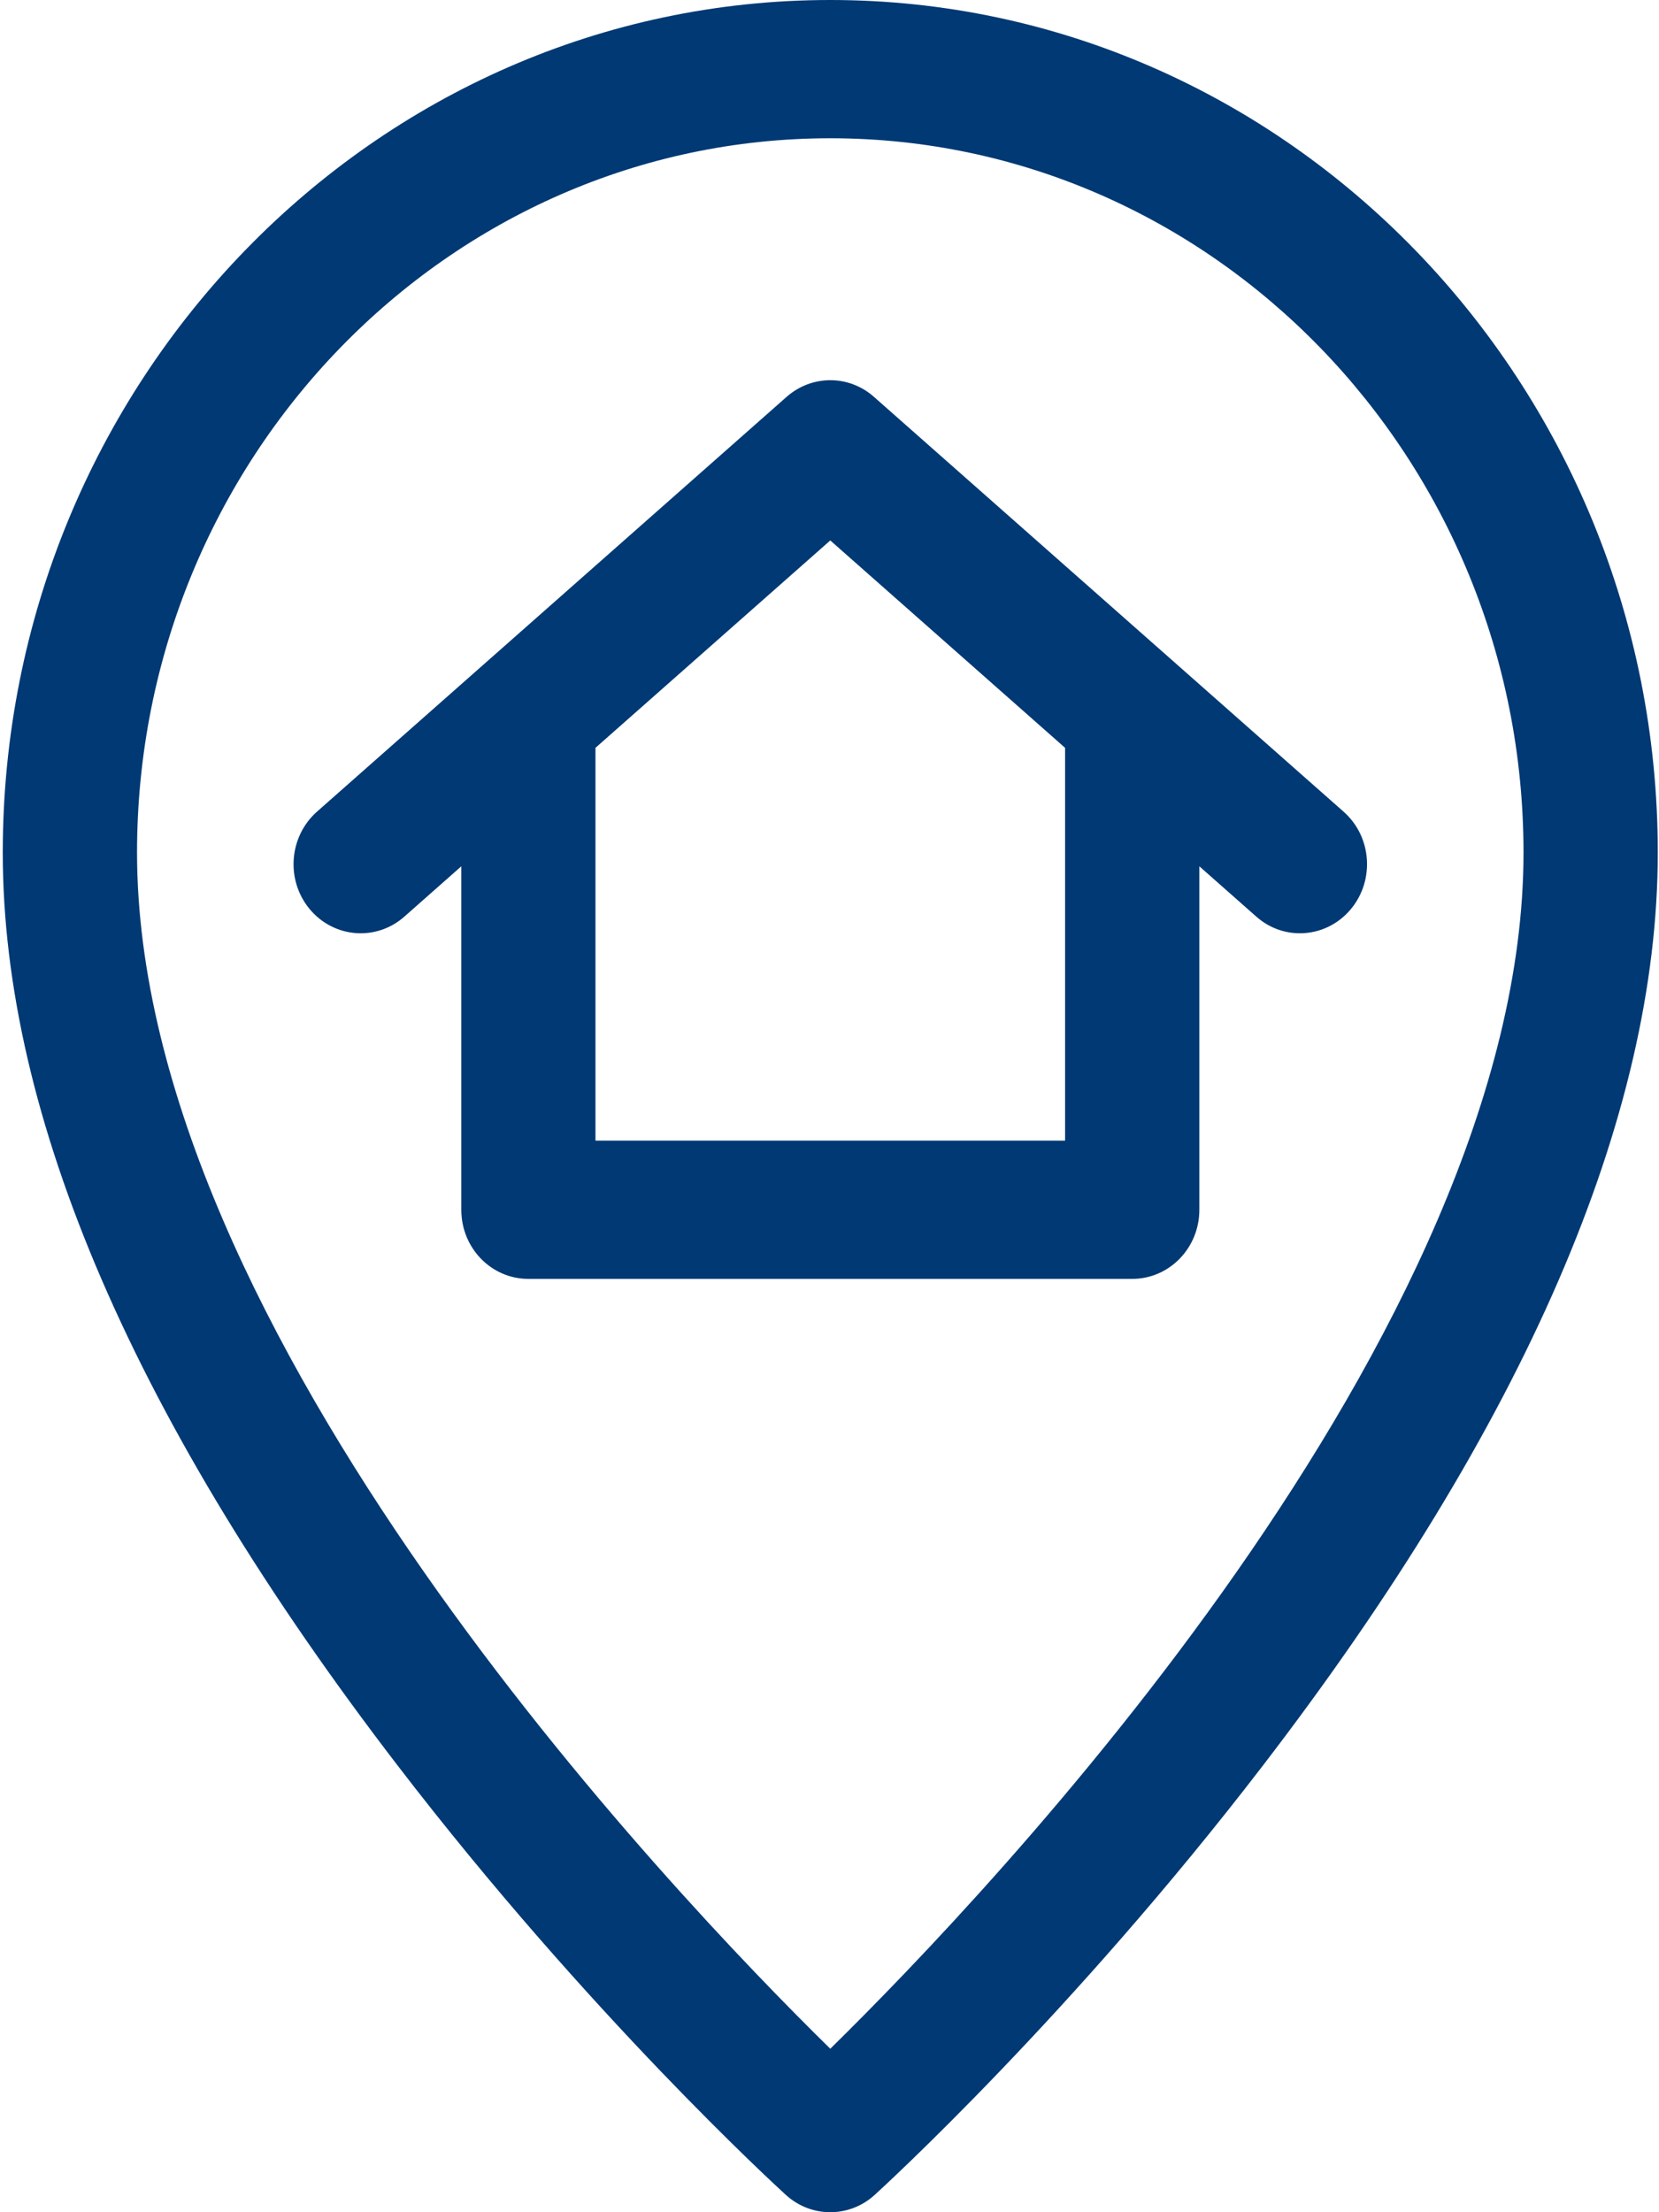
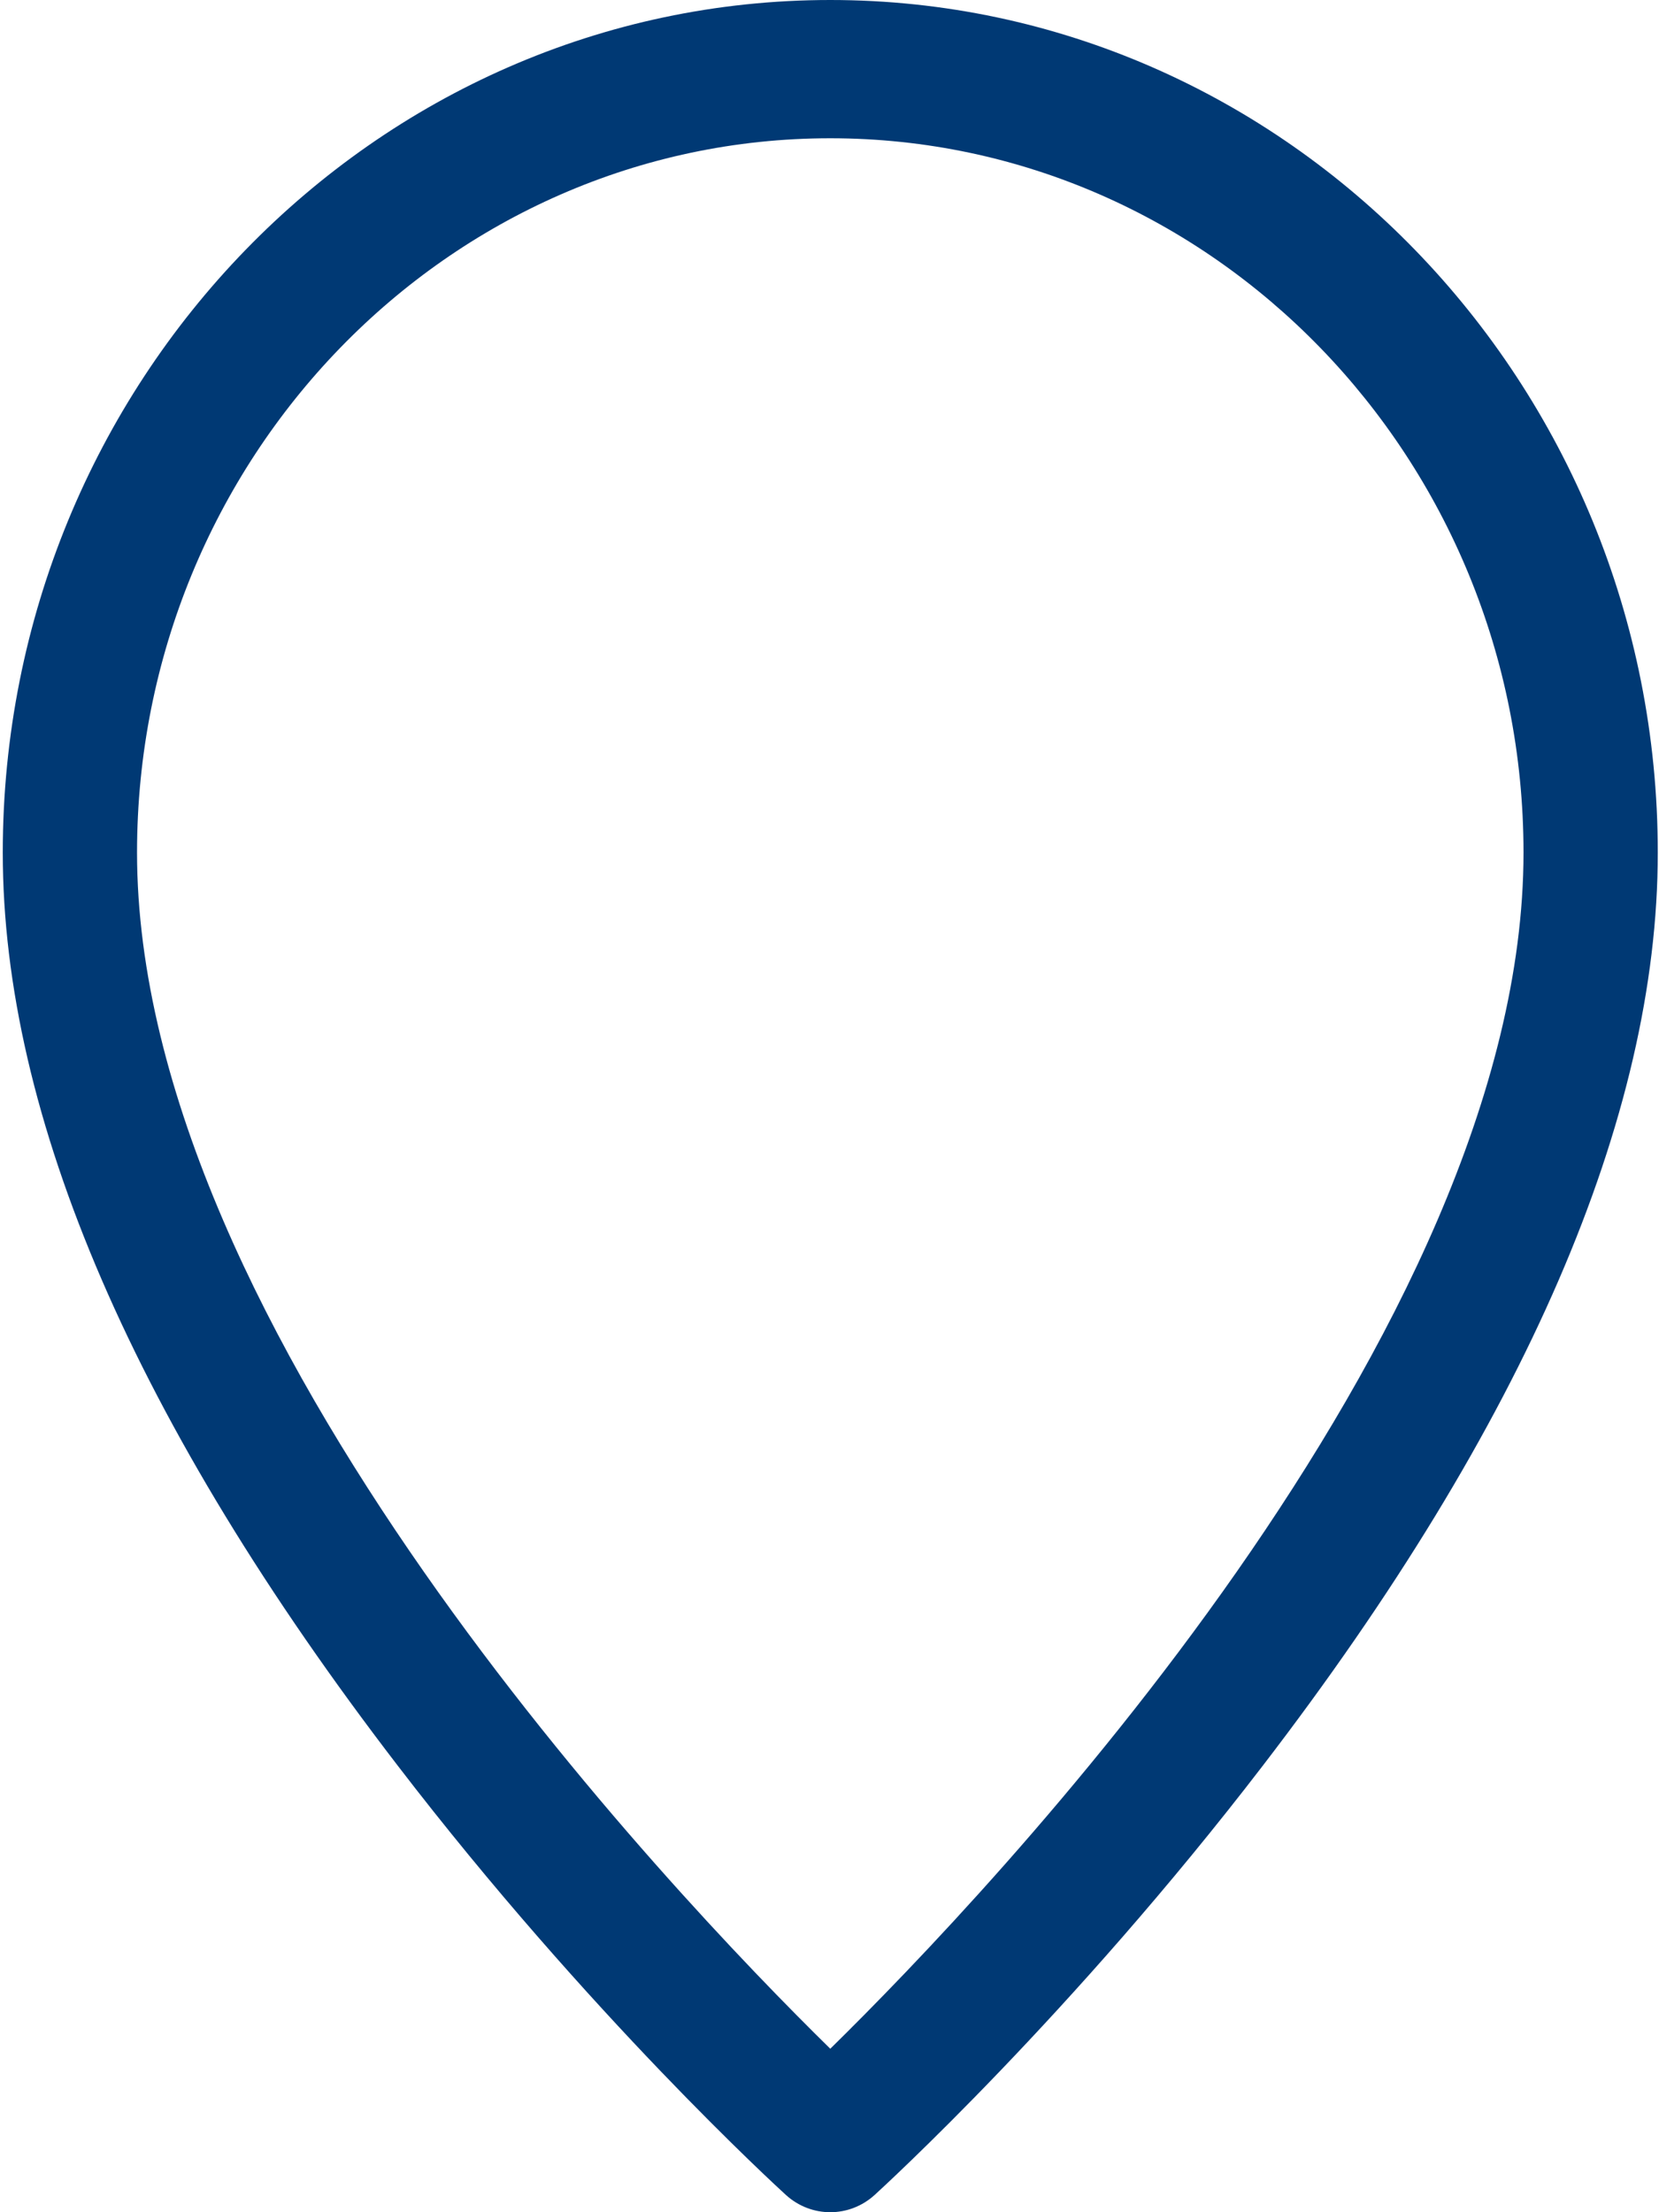
<svg xmlns="http://www.w3.org/2000/svg" width="15" height="20" viewBox="0 0 15 20" fill="none">
  <path fill-rule="evenodd" clip-rule="evenodd" d="M0.025 7.708C0.025 3.458 3.382 0 7.507 0C11.632 0 14.989 3.458 14.989 7.708C14.989 10.099 13.788 12.875 11.42 15.96C9.688 18.218 7.98 19.778 7.908 19.844C7.679 20.052 7.335 20.052 7.106 19.844C7.034 19.778 5.326 18.218 3.594 15.96C1.226 12.875 0.025 10.099 0.025 7.708ZM1.239 7.708C1.239 12.043 6.065 17.107 7.507 18.522C8.949 17.107 13.775 12.043 13.775 7.708C13.775 4.147 10.963 1.25 7.507 1.25C4.051 1.25 1.239 4.147 1.239 7.708Z" fill="#003974" />
-   <path fill-rule="evenodd" clip-rule="evenodd" d="M7.902 3.588L12.148 7.338C12.403 7.563 12.432 7.957 12.214 8.219C11.997 8.48 11.614 8.513 11.359 8.287L10.844 7.832V10.938C10.844 11.283 10.572 11.562 10.237 11.562H4.777C4.442 11.562 4.171 11.283 4.171 10.938V7.832L3.656 8.287C3.401 8.512 3.018 8.481 2.8 8.219C2.582 7.957 2.612 7.563 2.866 7.338L7.112 3.588C7.34 3.387 7.675 3.387 7.902 3.588ZM5.384 6.761V10.312H9.63V6.761L7.507 4.886L5.384 6.761Z" fill="#003974" />
</svg>